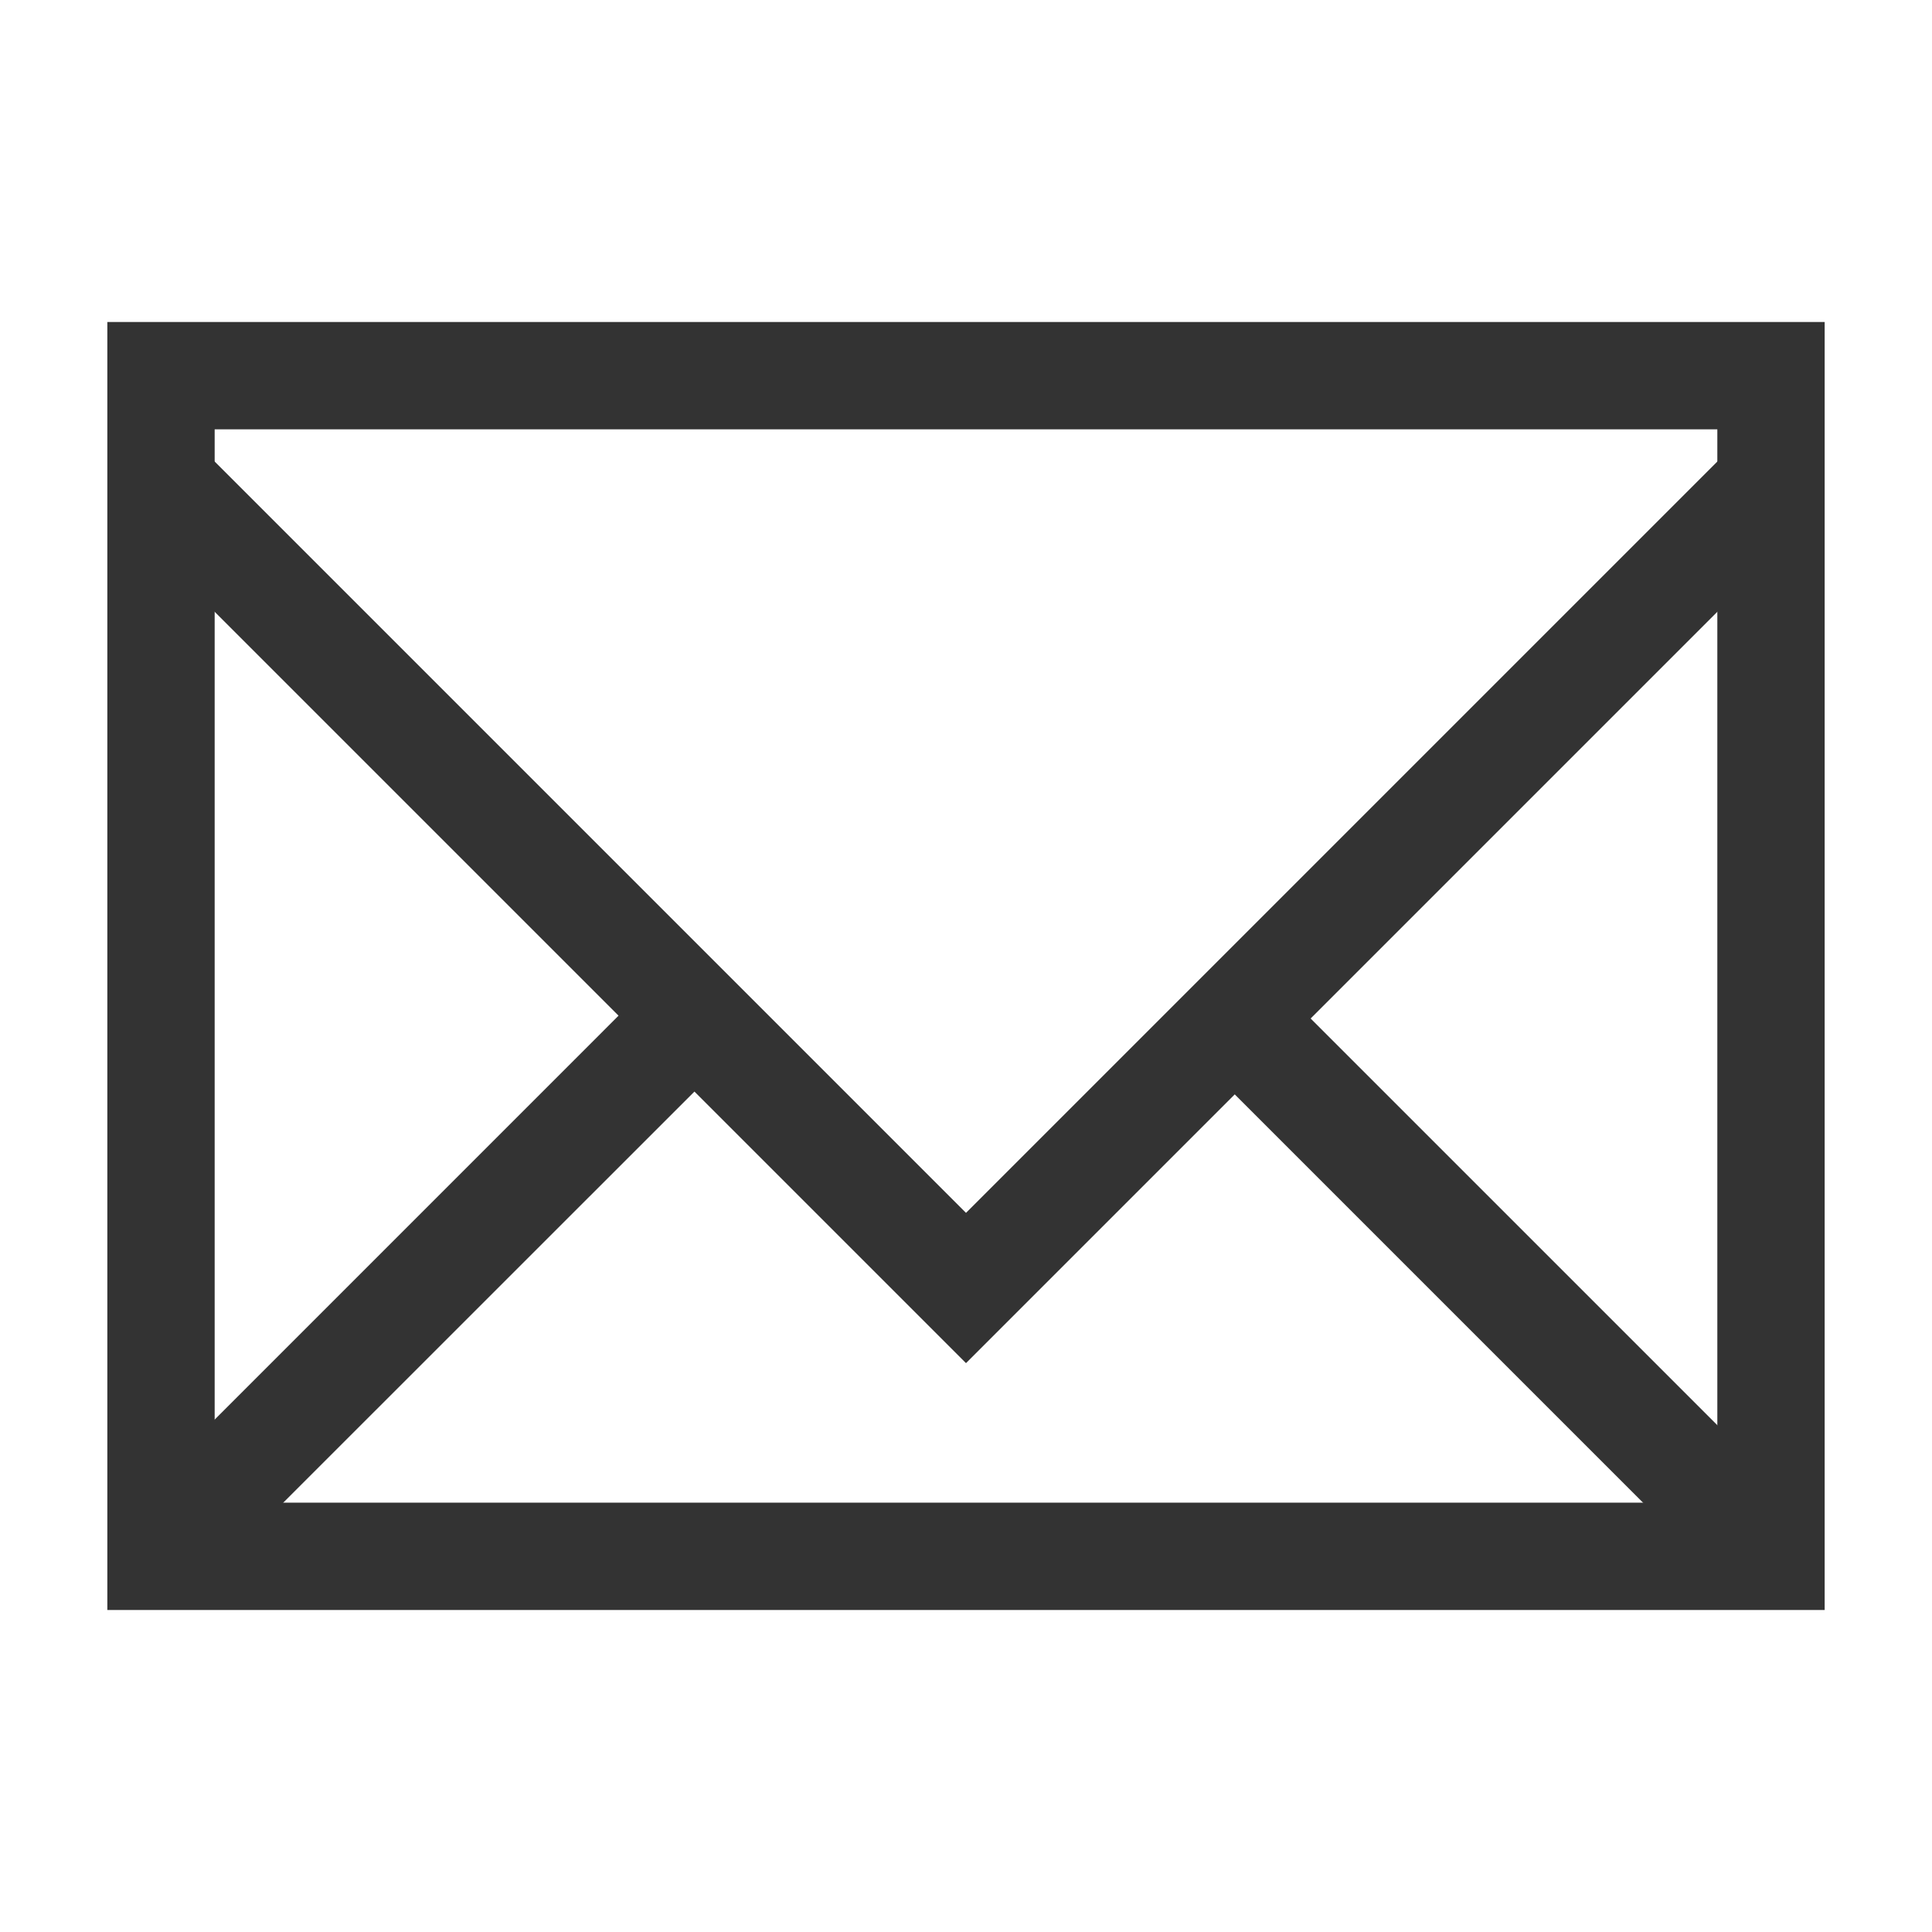
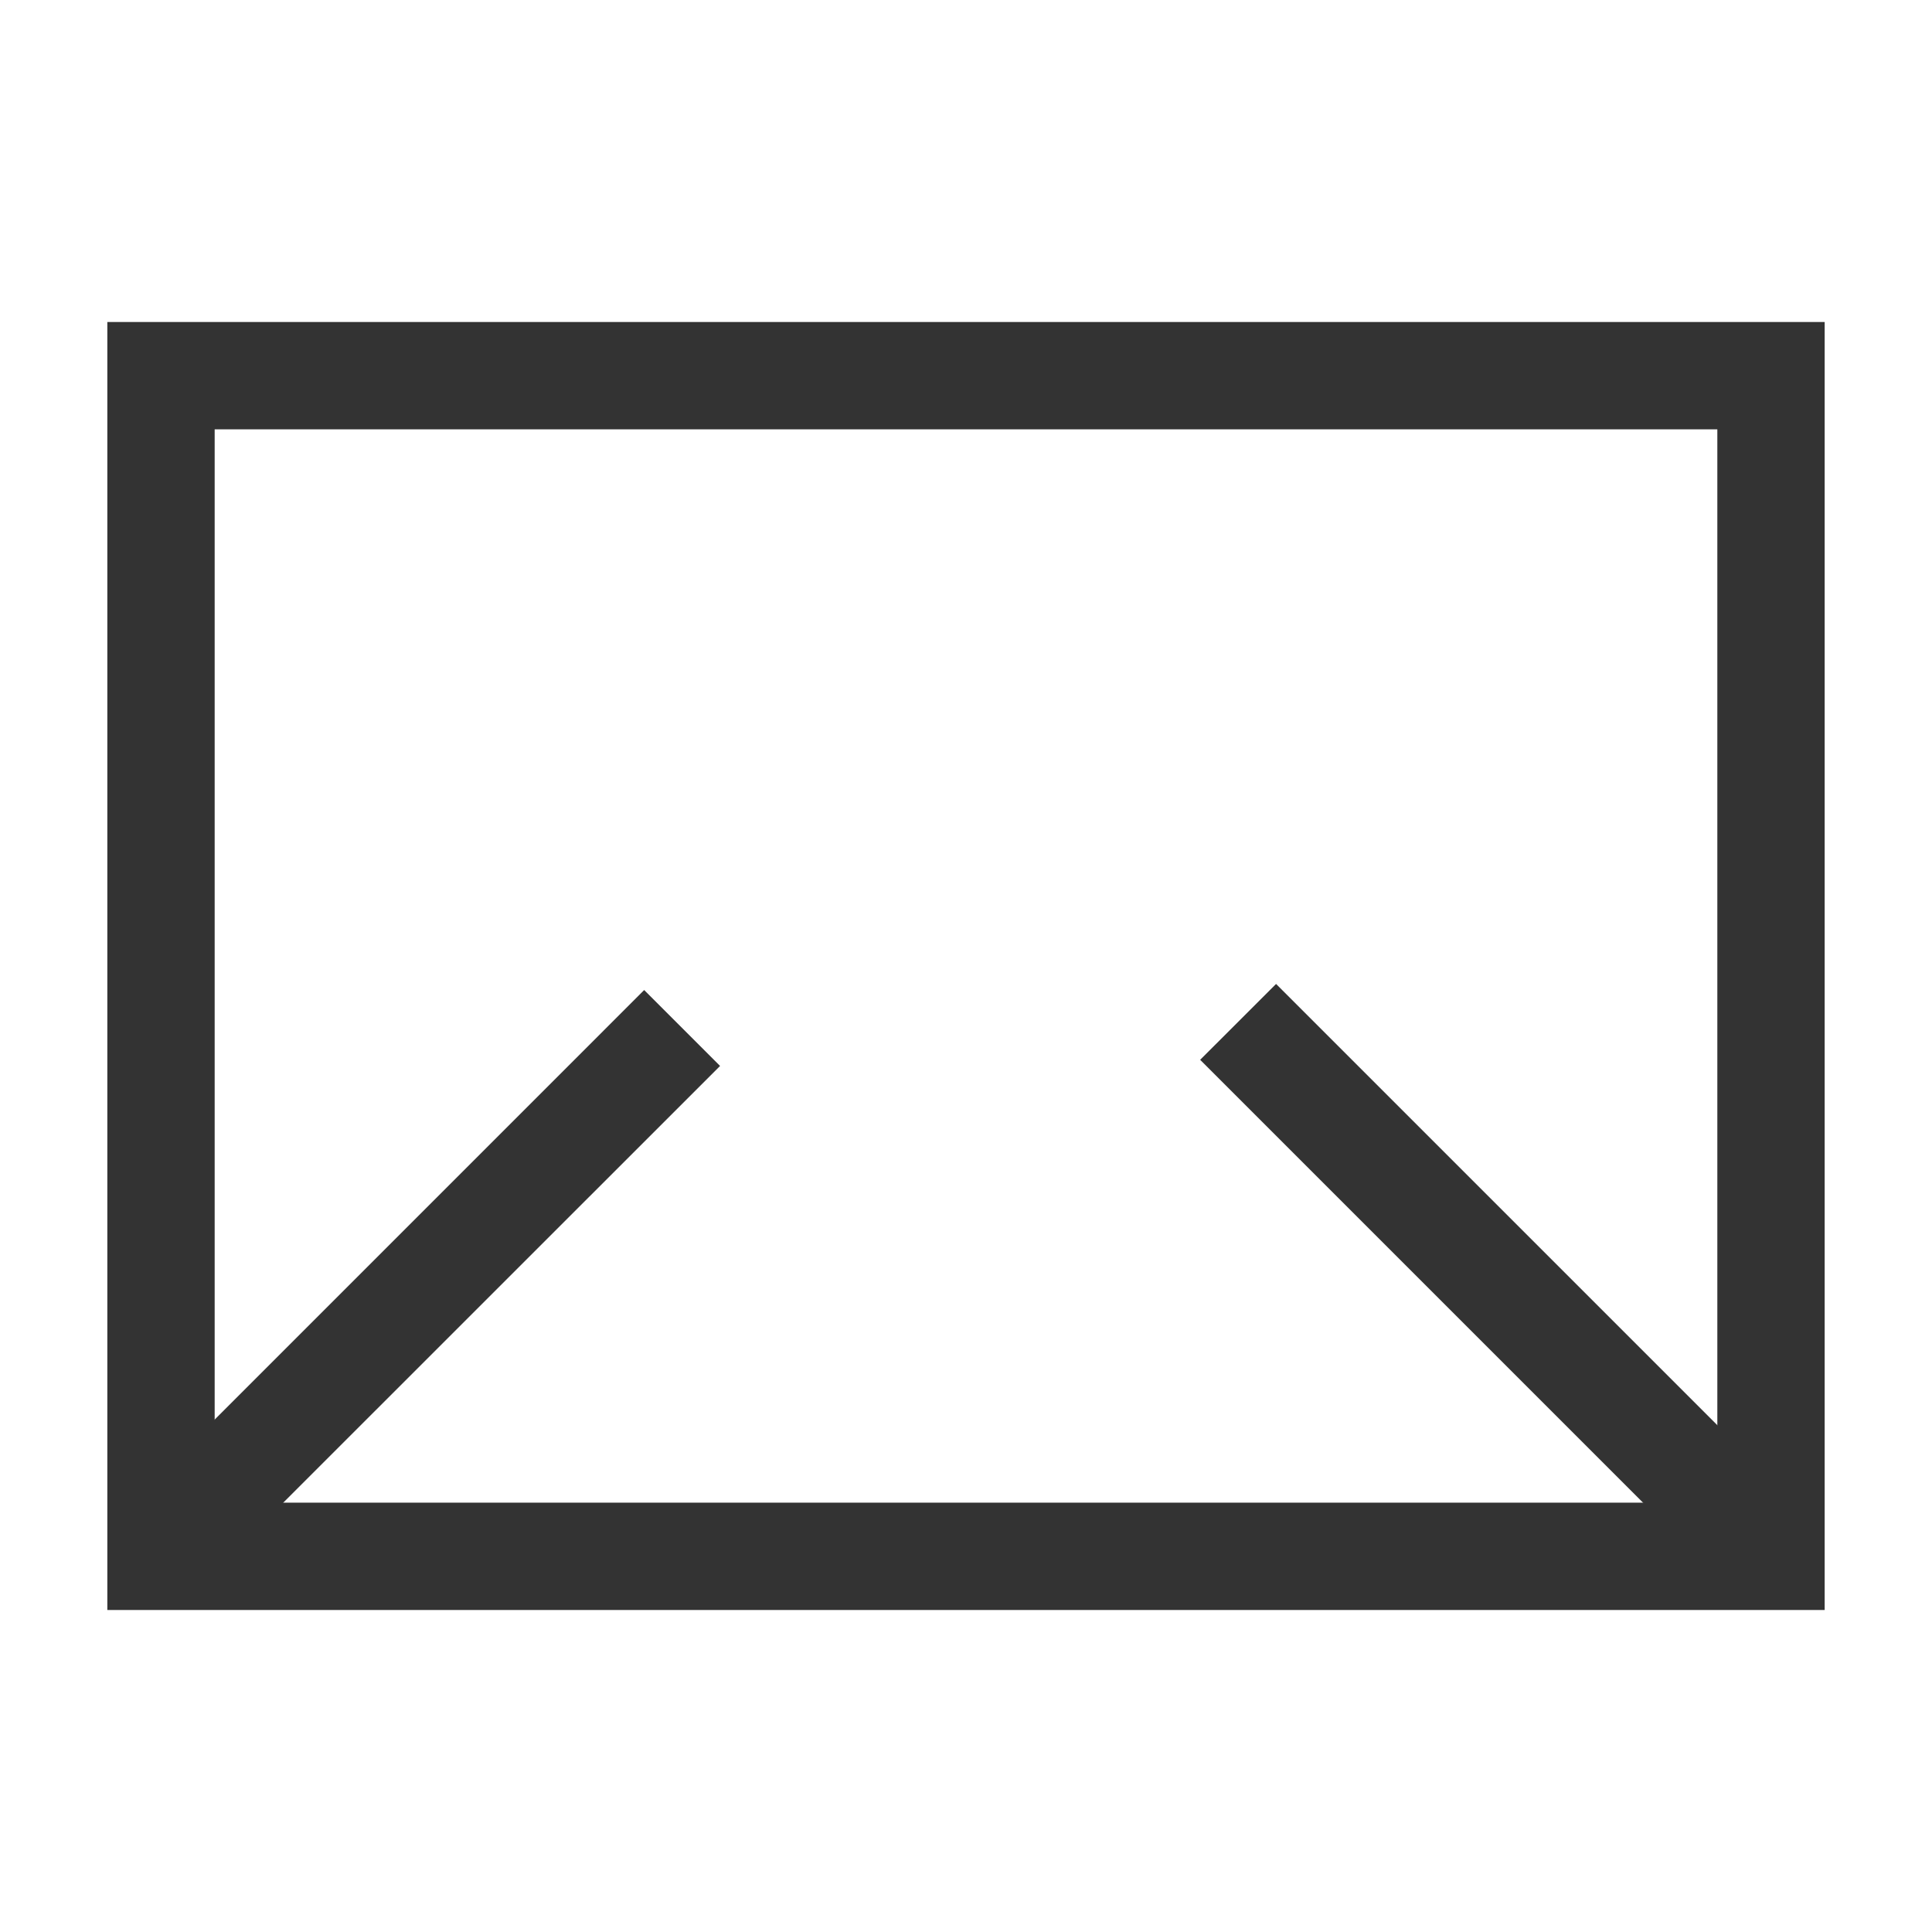
<svg xmlns="http://www.w3.org/2000/svg" width="45" height="45" viewBox="0 0 45 45" fill="none">
  <path d="M2.5 7.5H42.5V37.5H2.5V7.5ZM5 10V35H40V10H5Z" fill="#333333" />
-   <path d="M22.5 31.75L2.75 12L4.5 10.25L22.5 28.25L40.5 10.25L42.25 12L22.5 31.75Z" fill="#333333" />
  <path d="M15.004 23.06L16.772 24.828L4.572 37.025L2.807 35.258L15.004 23.06ZM29.722 22.918L42.097 35.292L40.329 37.06L27.954 24.685L29.722 22.918Z" fill="#333333" />
</svg>